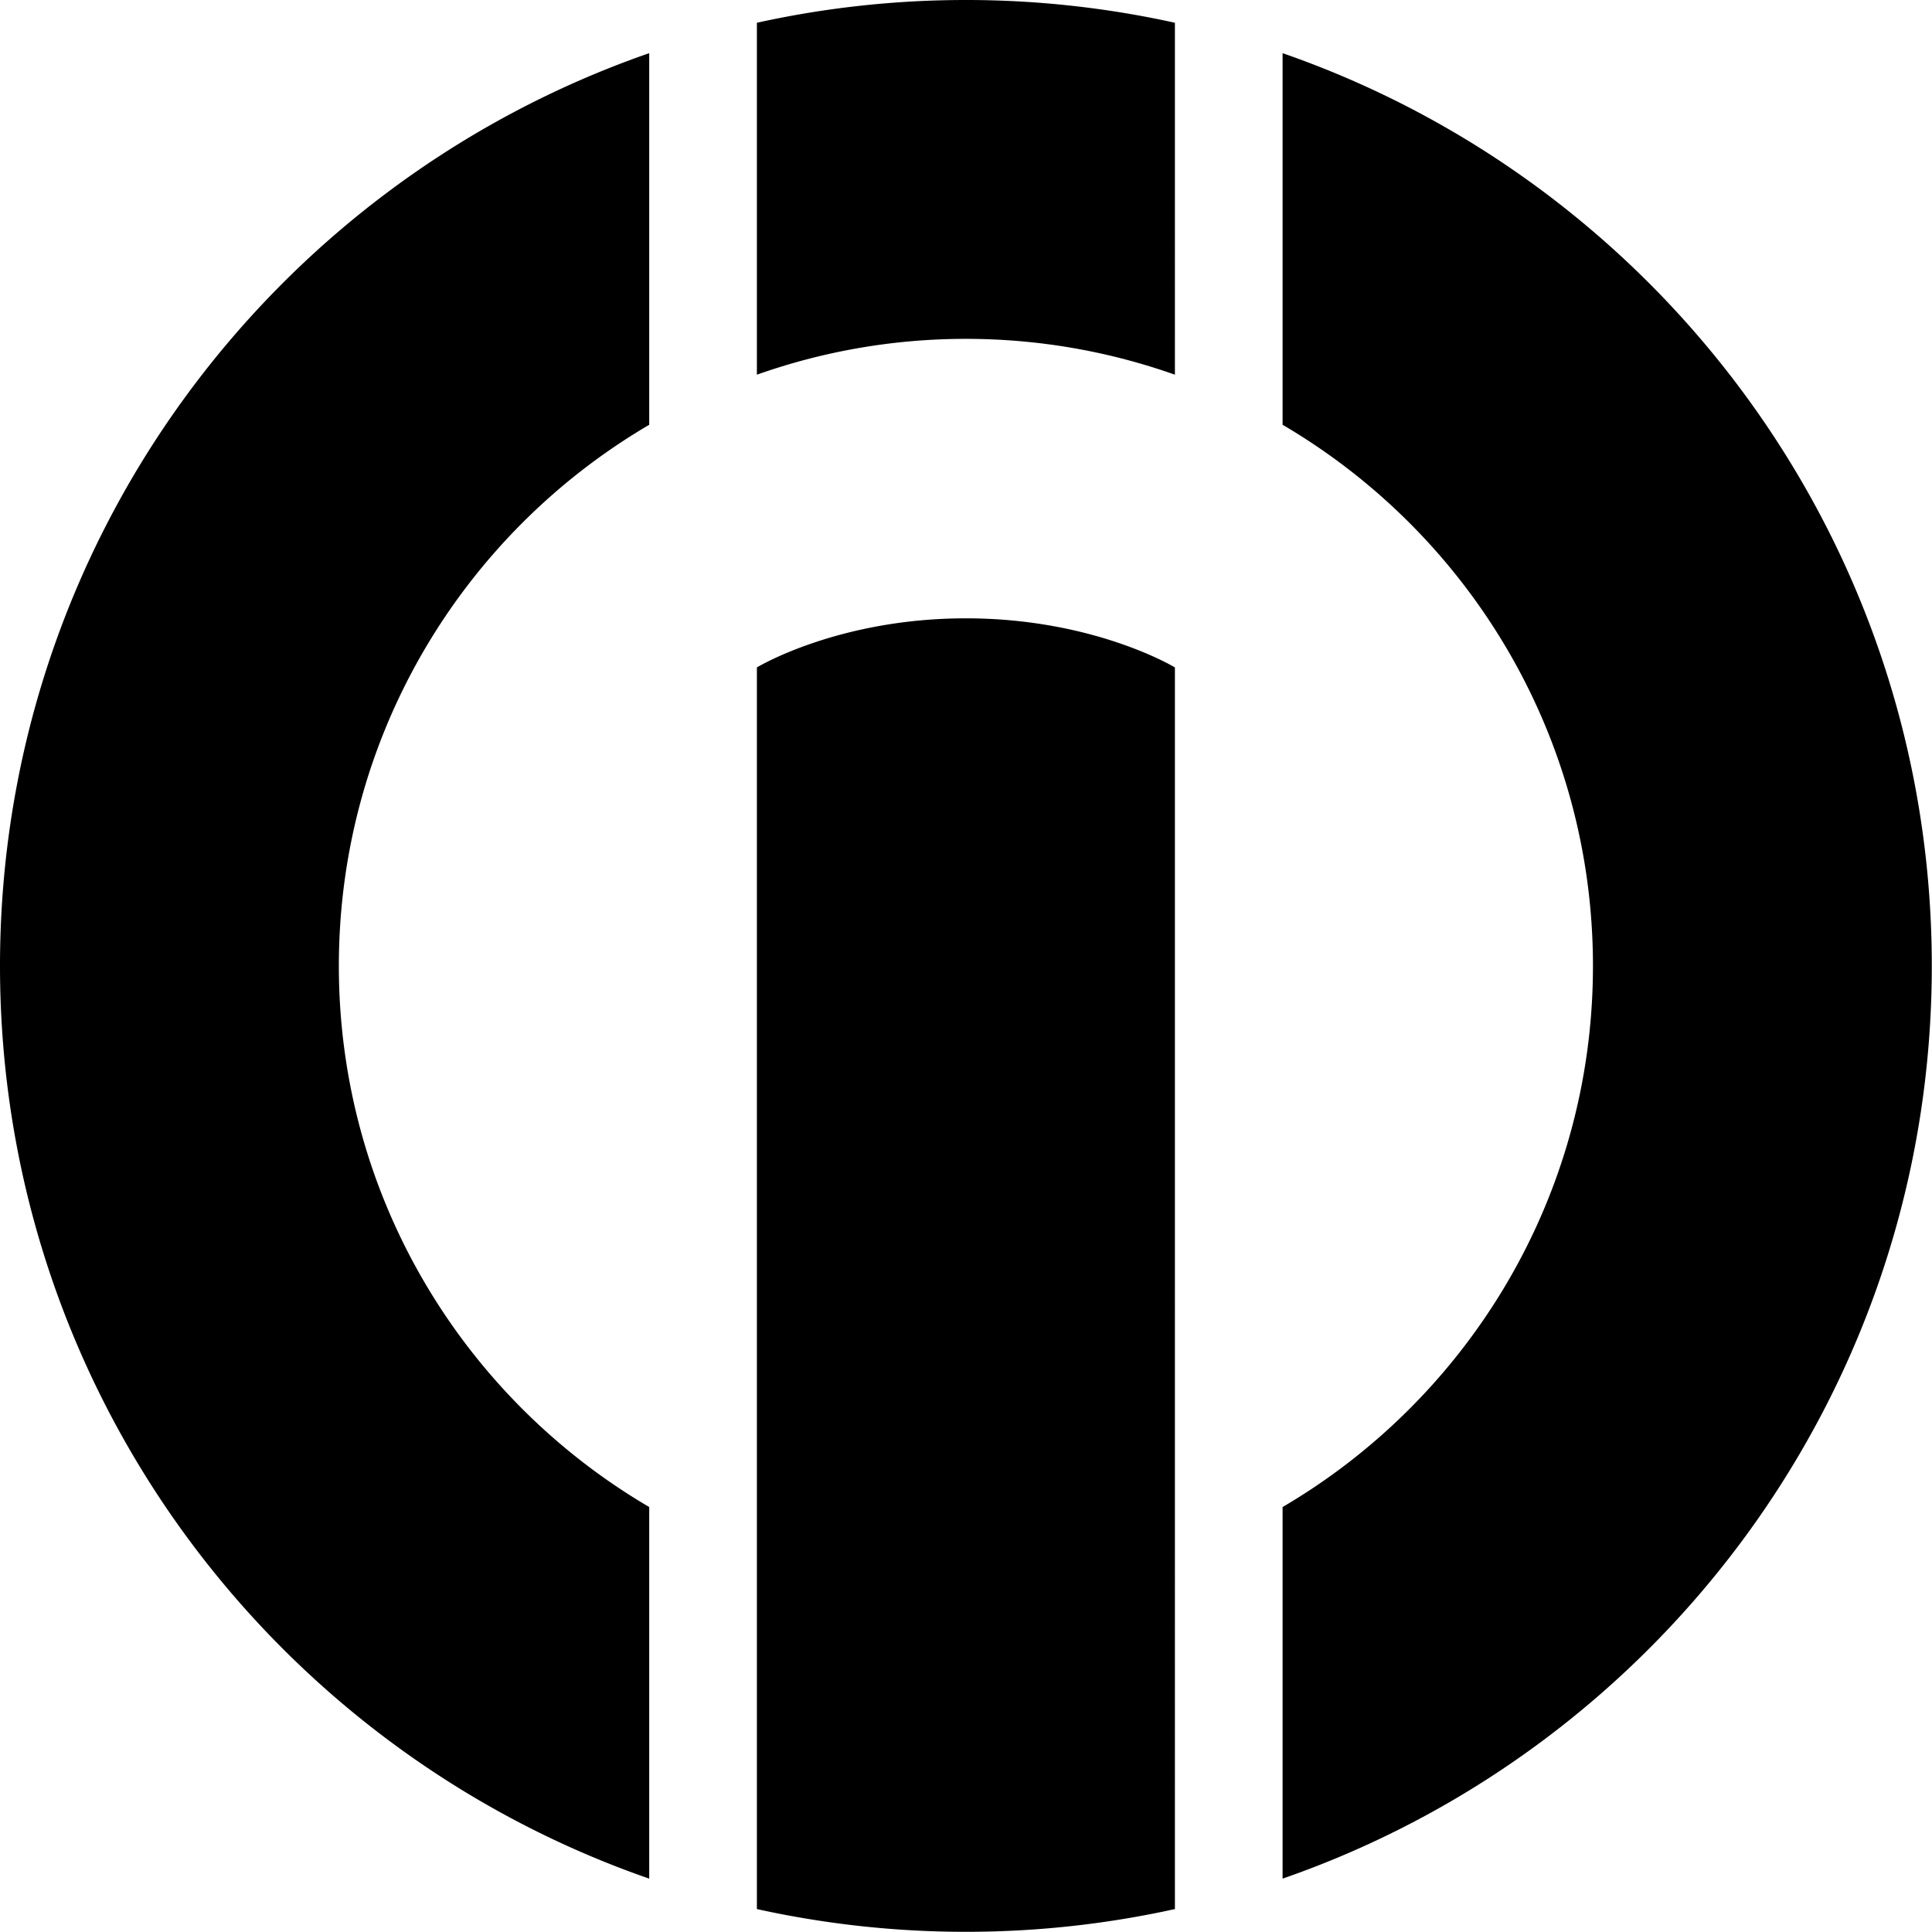
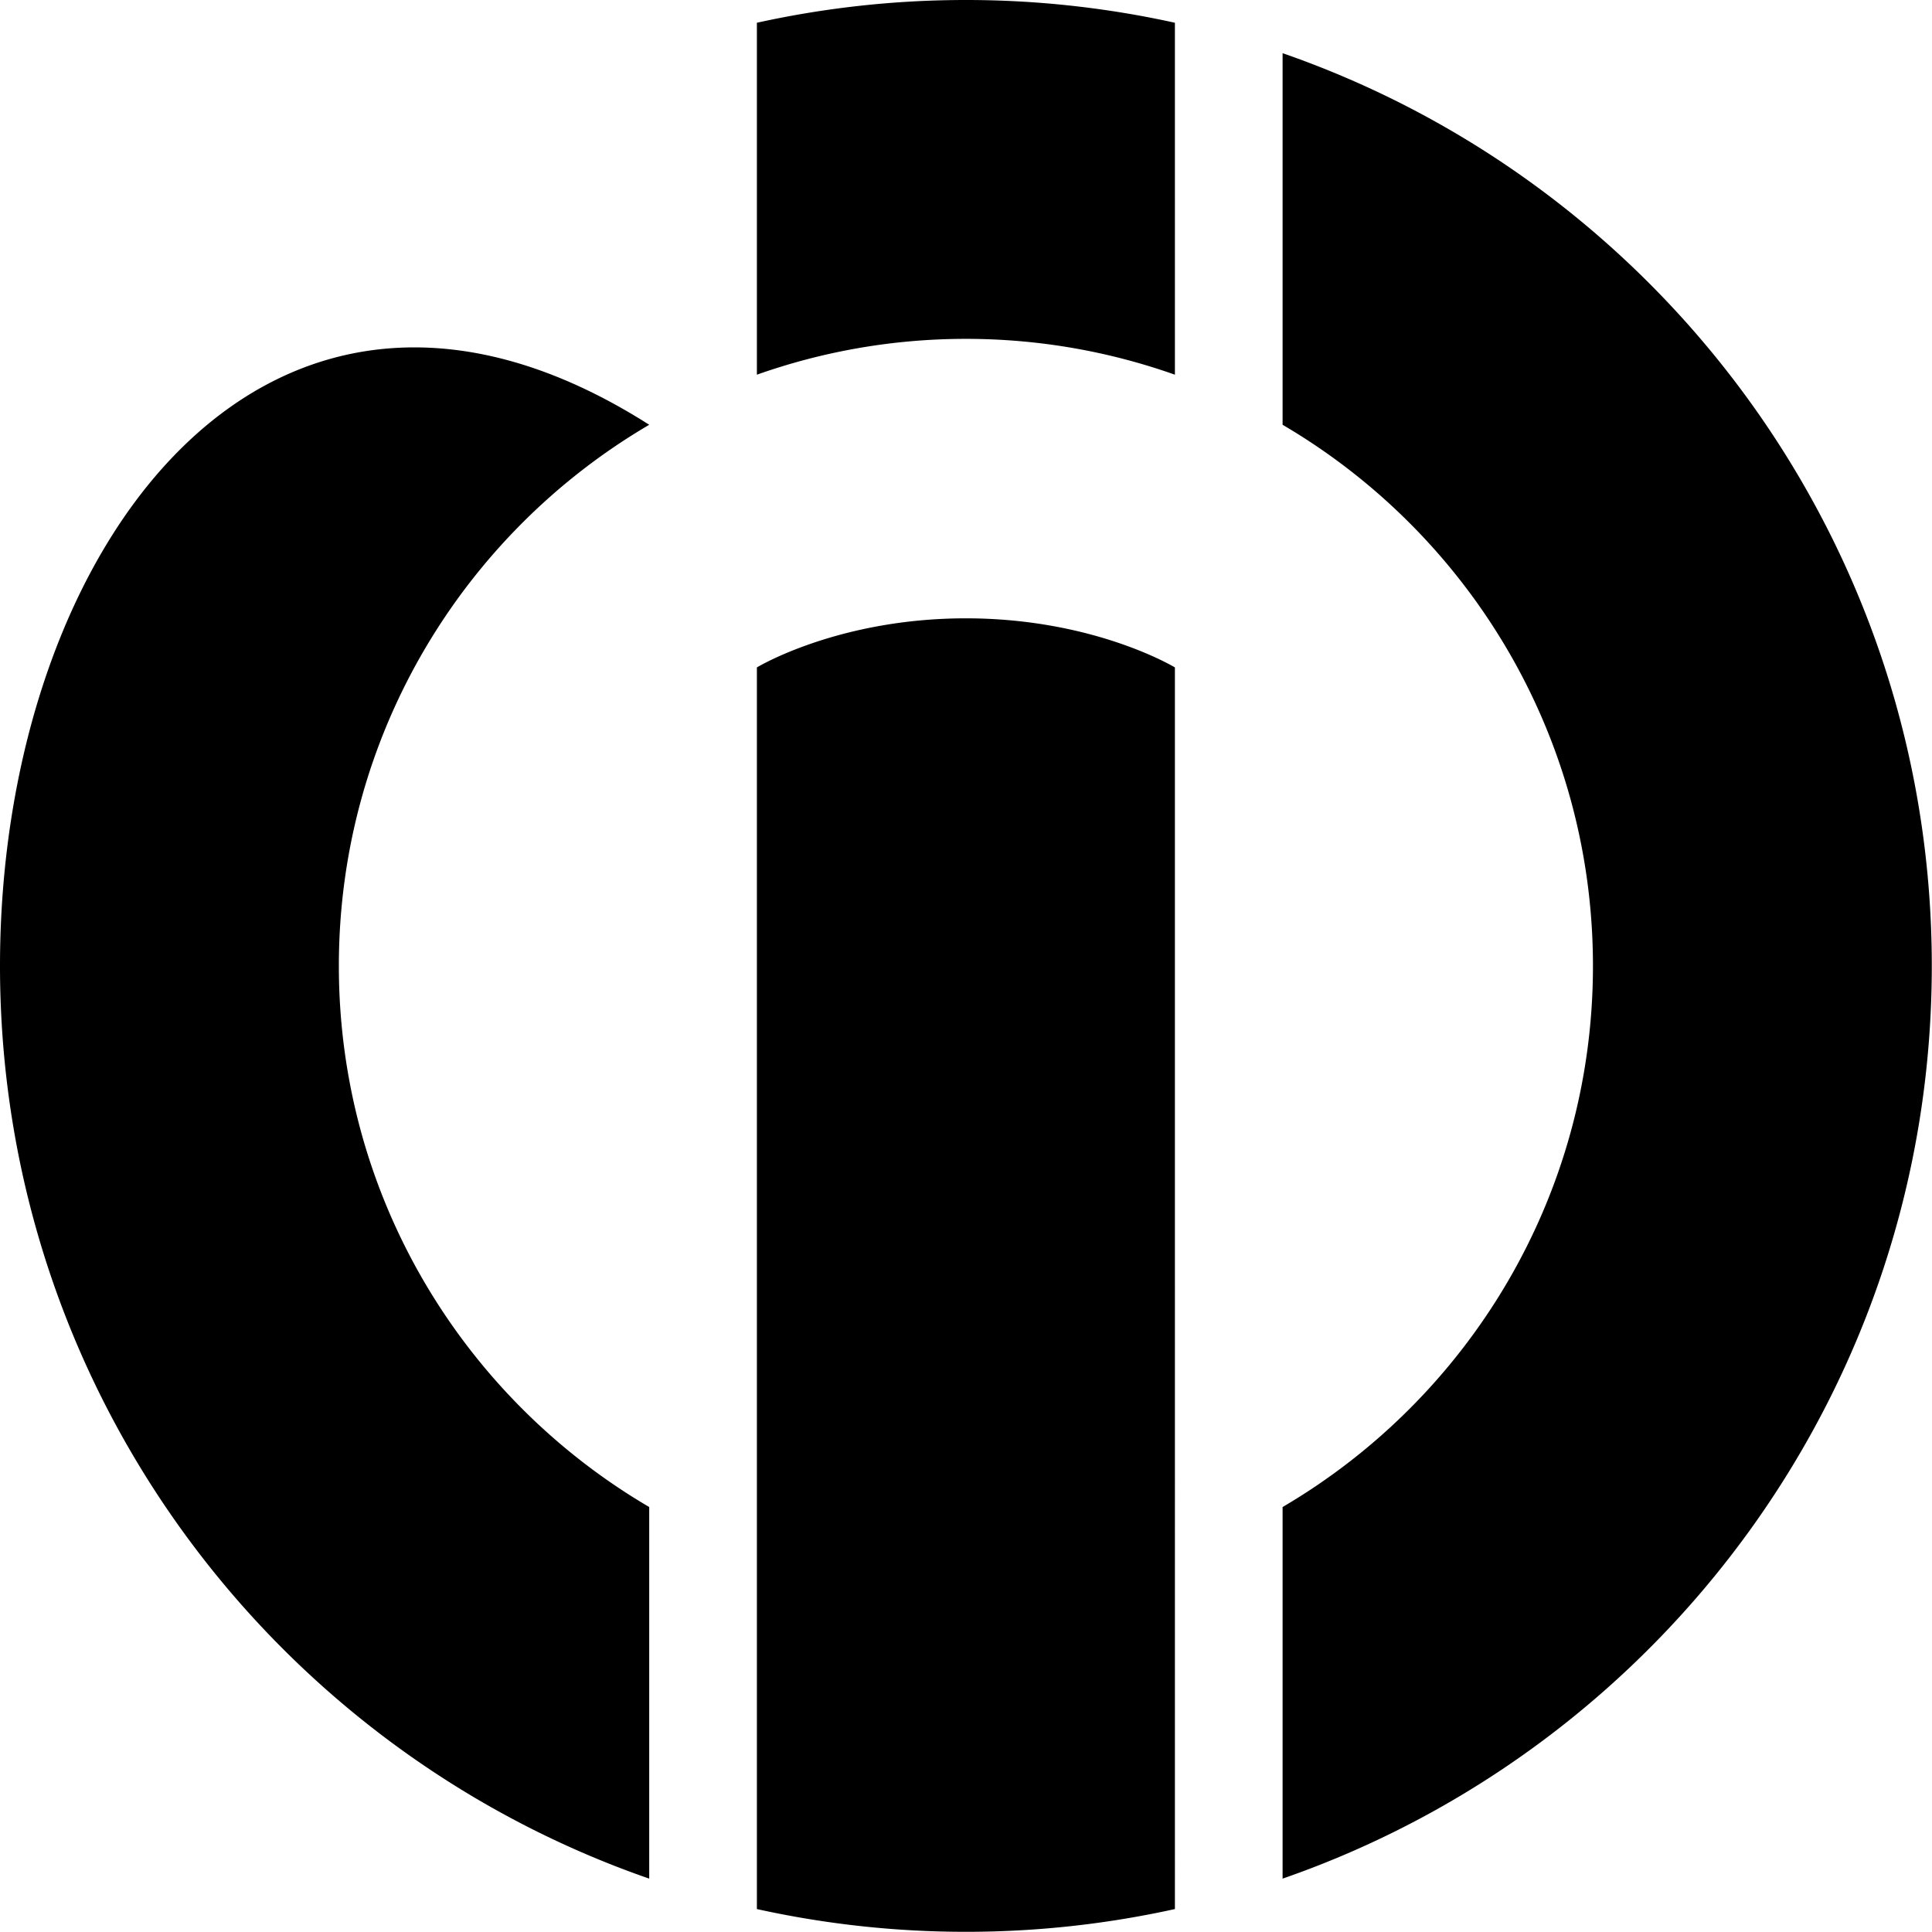
<svg xmlns="http://www.w3.org/2000/svg" width="226.777" height="226.777" viewBox="0 0 226.777 226.777">
-   <path d="M88.843 78.343v145.741a113.698 113.698 0 0 0 24.534 2.671c8.424 0 16.632-.927 24.533-2.671V78.343s-9.48-5.764-24.533-5.764c-15.055 0-24.534 5.764-24.534 5.764zM0 113.379c0 49.594 31.847 91.746 76.205 107.134v-43.618c-21.789-12.779-36.43-36.431-36.43-63.516 0-27.087 14.641-50.739 36.43-63.519V6.241C31.846 21.631 0 63.782 0 113.379zM150.549 6.241V49.86c21.789 12.78 36.431 36.432 36.431 63.519 0 27.085-14.642 50.736-36.431 63.516v43.618c44.357-15.388 76.204-57.54 76.204-107.134 0-49.597-31.847-91.748-76.204-107.138zm-61.706-3.57v41.31c7.675-2.715 15.928-4.206 24.534-4.206s16.857 1.491 24.533 4.206V2.671A113.772 113.772 0 0 0 113.377 0c-8.426 0-16.634.928-24.534 2.671z" />
+   <path d="M88.843 78.343v145.741a113.698 113.698 0 0 0 24.534 2.671c8.424 0 16.632-.927 24.533-2.671V78.343s-9.48-5.764-24.533-5.764c-15.055 0-24.534 5.764-24.534 5.764zM0 113.379c0 49.594 31.847 91.746 76.205 107.134v-43.618c-21.789-12.779-36.43-36.431-36.43-63.516 0-27.087 14.641-50.739 36.43-63.519C31.846 21.631 0 63.782 0 113.379zM150.549 6.241V49.86c21.789 12.78 36.431 36.432 36.431 63.519 0 27.085-14.642 50.736-36.431 63.516v43.618c44.357-15.388 76.204-57.54 76.204-107.134 0-49.597-31.847-91.748-76.204-107.138zm-61.706-3.57v41.31c7.675-2.715 15.928-4.206 24.534-4.206s16.857 1.491 24.533 4.206V2.671A113.772 113.772 0 0 0 113.377 0c-8.426 0-16.634.928-24.534 2.671z" />
</svg>